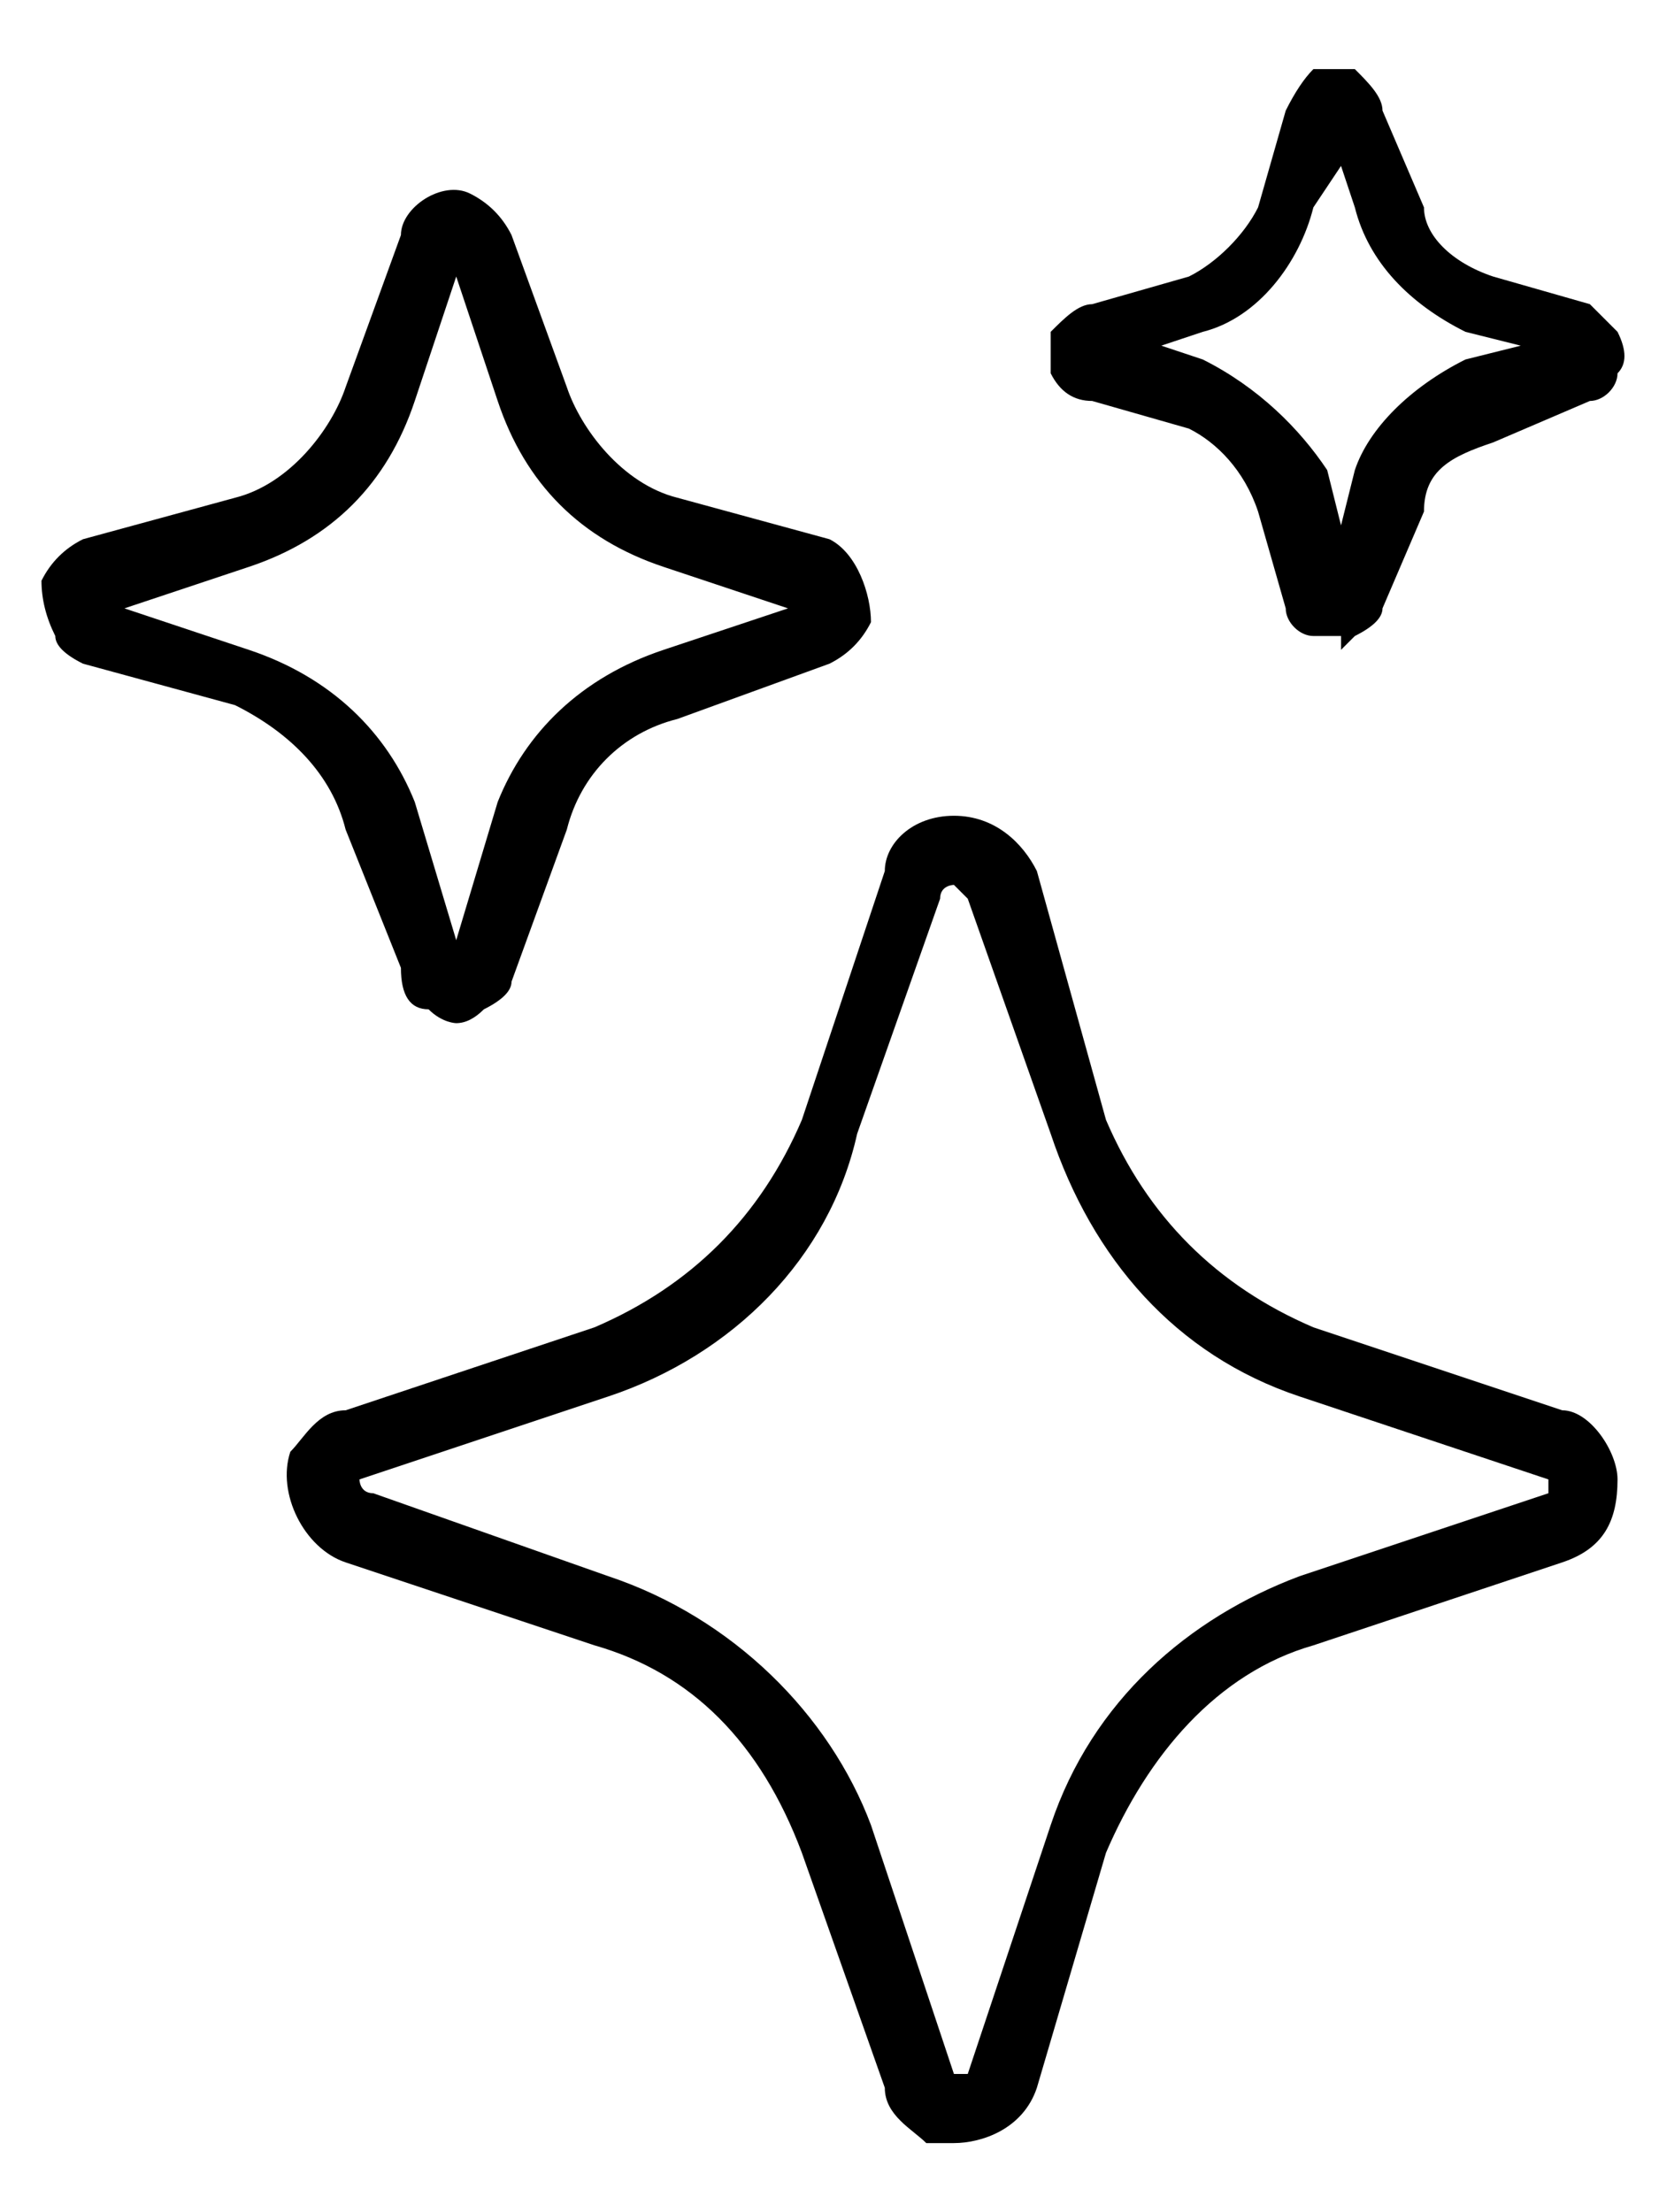
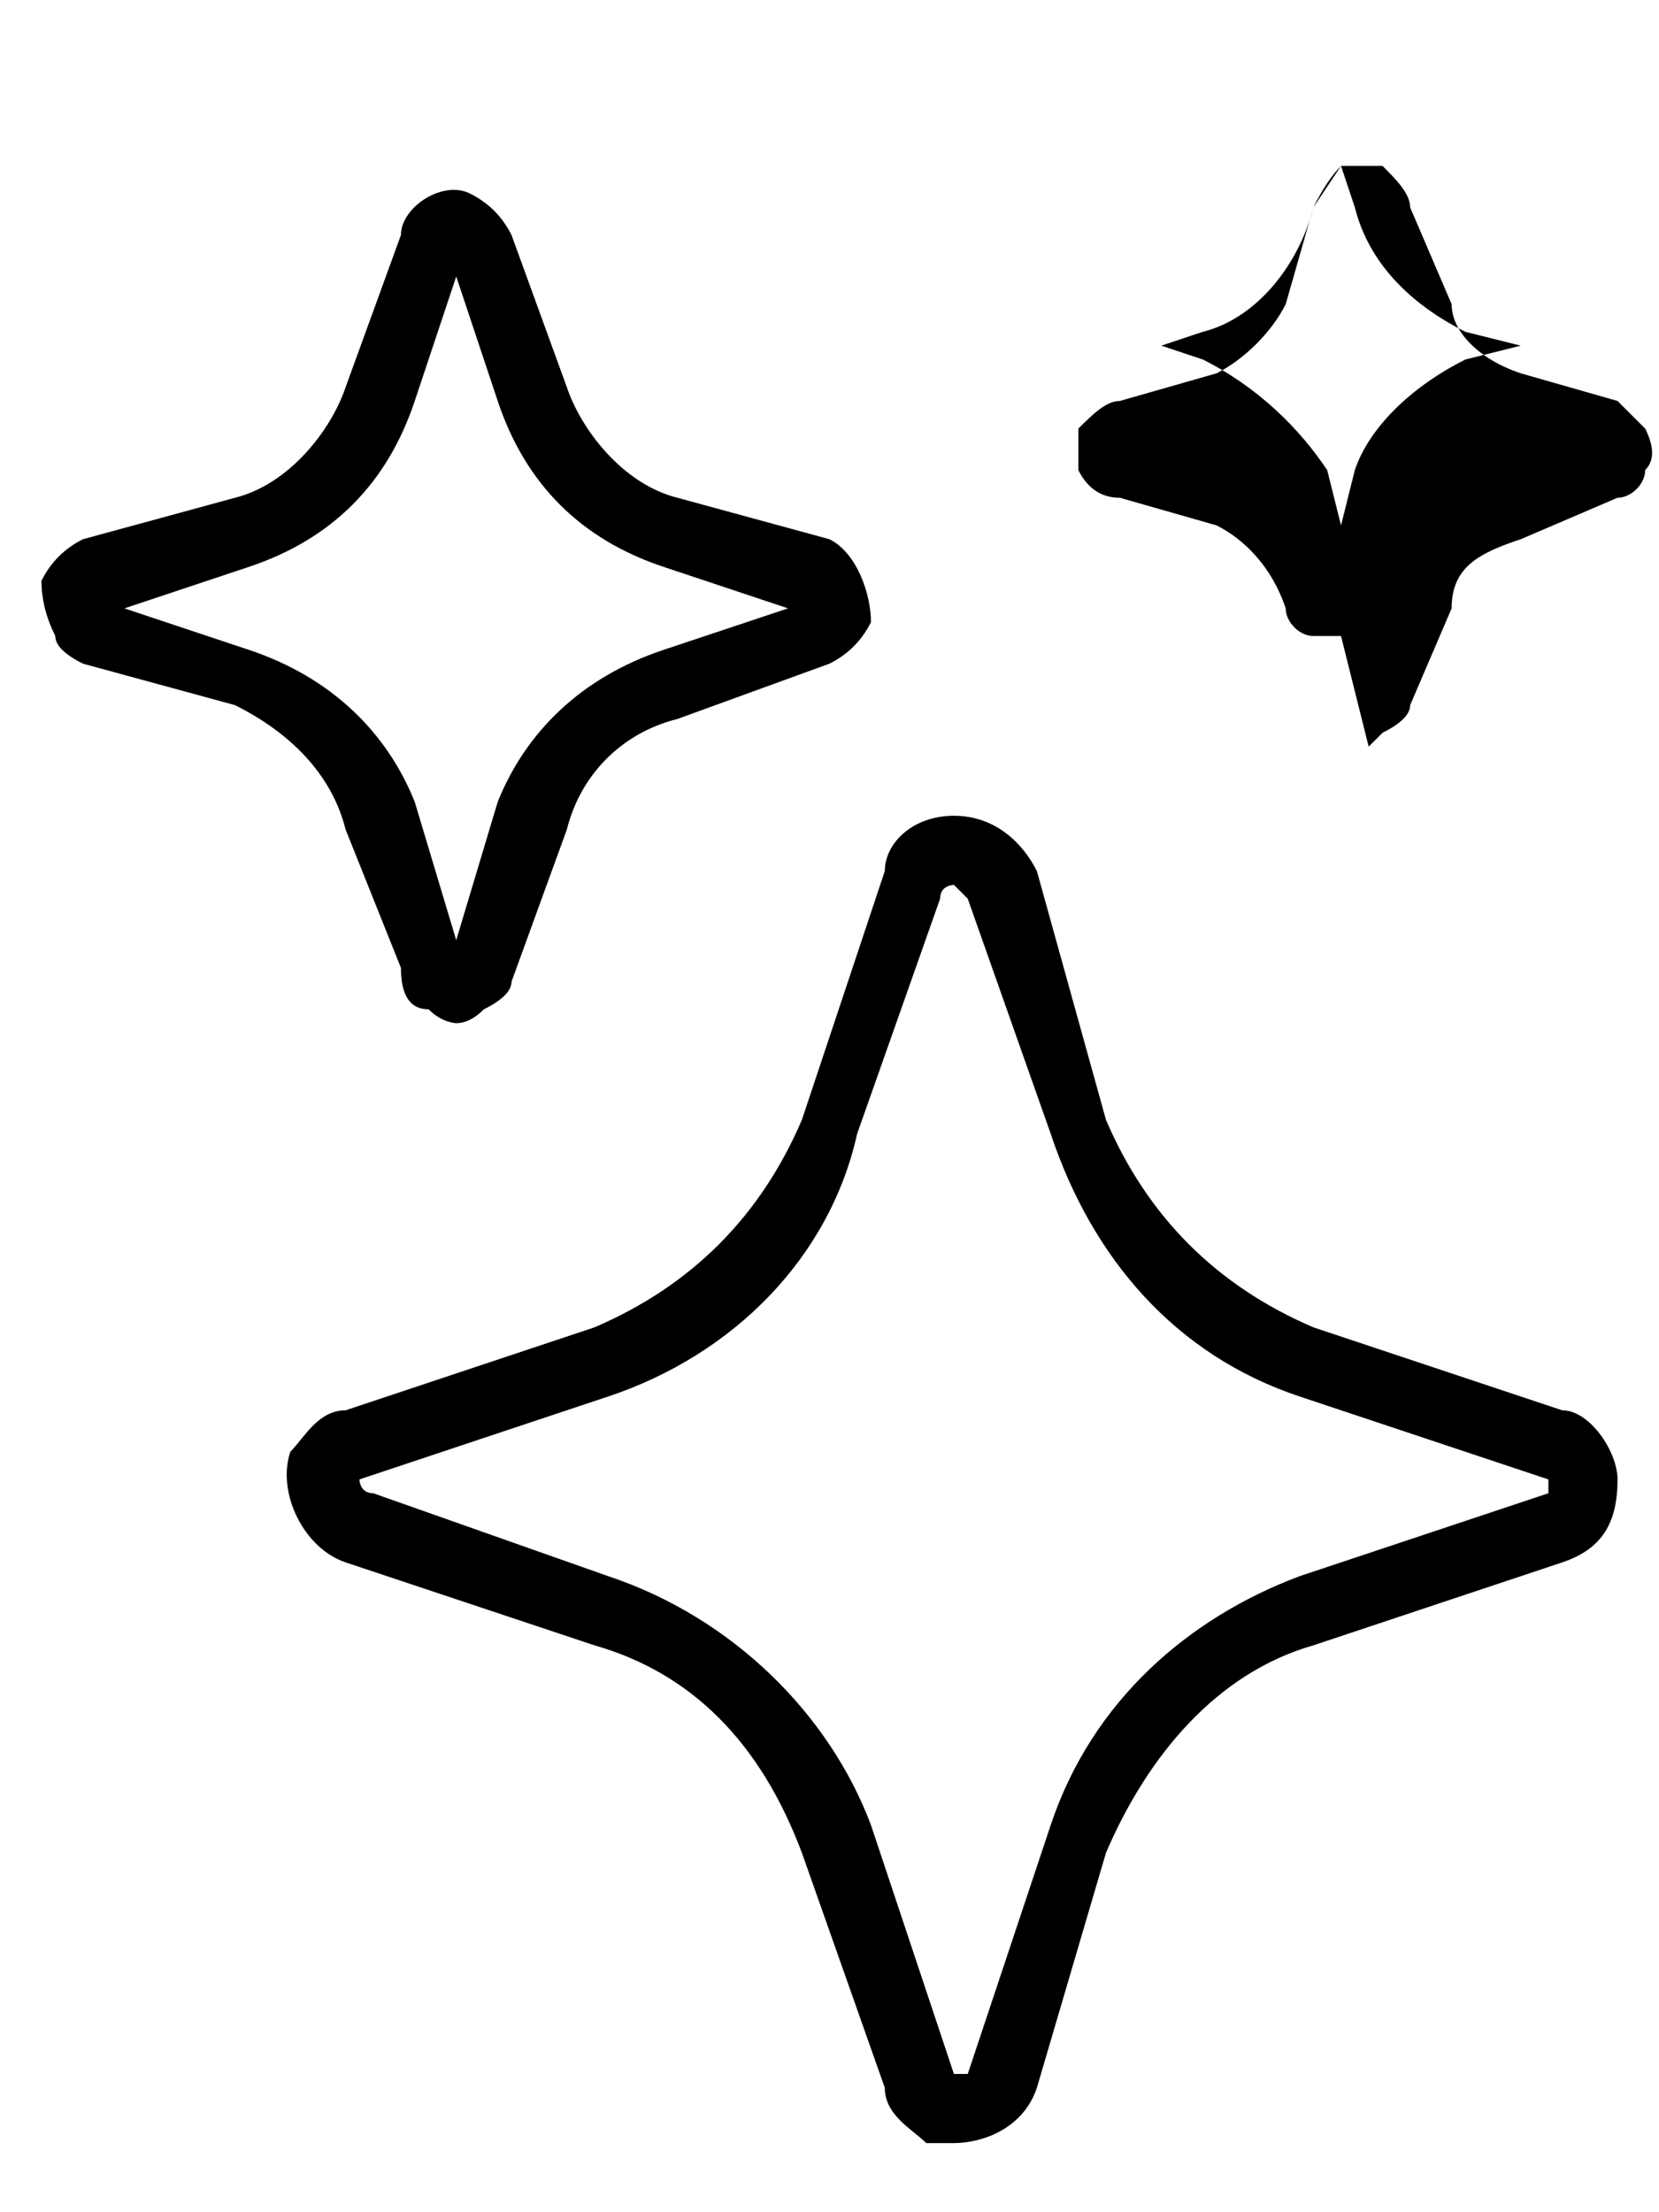
<svg xmlns="http://www.w3.org/2000/svg" version="1.2" viewBox="0 0 12 16" width="12" height="16">
  <title>AI</title>
  <style>
		.s0 { fill: #000000 } 
	</style>
-   <path class="s0" d="m6.9 15.5q-0.1 0-0.2 0c-0.1-0.1-0.3-0.2-0.3-0.4l-0.6-1.7c-0.3-0.8-0.8-1.3-1.5-1.5l-1.8-0.6c-0.3-0.1-0.5-0.5-0.4-0.8 0.1-0.1 0.2-0.3 0.4-0.3l1.8-0.6c0.7-0.3 1.2-0.8 1.5-1.5l0.6-1.8c0-0.2 0.2-0.4 0.5-0.4 0.3 0 0.5 0.2 0.6 0.4l0.5 1.8c0.3 0.7 0.8 1.2 1.5 1.5l1.8 0.6c0.2 0 0.4 0.3 0.4 0.5 0 0.3-0.1 0.5-0.4 0.6l-1.8 0.6c-0.7 0.2-1.2 0.8-1.5 1.5l-0.5 1.7c-0.1 0.3-0.4 0.4-0.6 0.4zm0-9.1c0 0-0.1 0-0.1 0.1l-0.6 1.7c-0.2 0.9-0.9 1.6-1.8 1.9l-1.8 0.6c0 0 0 0.1 0.1 0.1l1.7 0.6c0.9 0.3 1.6 1 1.9 1.8l0.6 1.8c0 0 0.1 0 0.1 0l0.6-1.8c0.3-0.9 1-1.5 1.8-1.8l1.8-0.6c0 0 0-0.1 0-0.1 0 0 0 0 0 0l-1.8-0.6c-0.9-0.3-1.5-1-1.8-1.9l-0.6-1.7c0 0-0.1-0.1-0.1-0.1zm-3.6 1c0 0-0.1 0-0.2-0.1q-0.2 0-0.2-0.3l-0.4-1c-0.1-0.4-0.4-0.7-0.8-0.9l-1.1-0.3q-0.2-0.1-0.2-0.2-0.1-0.2-0.1-0.4 0.1-0.2 0.3-0.3l1.1-0.3c0.4-0.1 0.7-0.5 0.8-0.8l0.4-1.1c0-0.2 0.3-0.4 0.5-0.3q0.2 0.1 0.3 0.3l0.4 1.1c0.1 0.3 0.4 0.7 0.8 0.8l1.1 0.3c0.2 0.1 0.3 0.4 0.3 0.6q-0.1 0.2-0.3 0.3l-1.1 0.4c-0.4 0.1-0.7 0.4-0.8 0.8l-0.4 1.1q0 0.1-0.2 0.2-0.1 0.1-0.2 0.1zm-2.4-3l0.9 0.3c0.6 0.2 1 0.6 1.2 1.1l0.3 1 0.3-1c0.2-0.5 0.6-0.9 1.2-1.1l0.9-0.3-0.9-0.3c-0.6-0.2-1-0.6-1.2-1.2l-0.3-0.9-0.3 0.9c-0.2 0.6-0.6 1-1.2 1.2l-0.9 0.3zm4.9 0zm3.9 0.2q-0.1 0-0.2 0c-0.1 0-0.2-0.1-0.2-0.2l-0.2-0.7c-0.1-0.3-0.3-0.5-0.5-0.6l-0.7-0.2q-0.2 0-0.3-0.2 0-0.1 0-0.3c0.1-0.1 0.2-0.2 0.3-0.2l0.7-0.2c0.2-0.1 0.4-0.3 0.5-0.5l0.2-0.7q0.1-0.2 0.2-0.3 0.2 0 0.3 0c0.1 0.1 0.2 0.2 0.2 0.3l0.3 0.7c0 0.2 0.2 0.4 0.5 0.5l0.7 0.2q0.1 0.1 0.2 0.2 0.1 0.2 0 0.3c0 0.1-0.1 0.2-0.2 0.2l-0.7 0.3c-0.3 0.1-0.5 0.2-0.5 0.5l-0.3 0.7q0 0.1-0.2 0.2 0 0-0.1 0.1zm-0.1-0.5q0 0 0 0zm0.2 0zm-1.4-1.6l0.3 0.1c0.4 0.2 0.7 0.5 0.9 0.8l0.1 0.4 0.1-0.4c0.1-0.3 0.4-0.6 0.8-0.8l0.4-0.1-0.4-0.1c-0.4-0.2-0.7-0.5-0.8-0.9l-0.1-0.3-0.2 0.3c-0.1 0.4-0.4 0.8-0.8 0.9l-0.3 0.1zm2.9 0.1zm-3.3 0q0 0 0 0zm3.3-0.2zm-3.3 0zm1.5-1.6q0 0 0 0.1z" />
+   <path class="s0" d="m6.9 15.5q-0.1 0-0.2 0c-0.1-0.1-0.3-0.2-0.3-0.4l-0.6-1.7c-0.3-0.8-0.8-1.3-1.5-1.5l-1.8-0.6c-0.3-0.1-0.5-0.5-0.4-0.8 0.1-0.1 0.2-0.3 0.4-0.3l1.8-0.6c0.7-0.3 1.2-0.8 1.5-1.5l0.6-1.8c0-0.2 0.2-0.4 0.5-0.4 0.3 0 0.5 0.2 0.6 0.4l0.5 1.8c0.3 0.7 0.8 1.2 1.5 1.5l1.8 0.6c0.2 0 0.4 0.3 0.4 0.5 0 0.3-0.1 0.5-0.4 0.6l-1.8 0.6c-0.7 0.2-1.2 0.8-1.5 1.5l-0.5 1.7c-0.1 0.3-0.4 0.4-0.6 0.4zm0-9.1c0 0-0.1 0-0.1 0.1l-0.6 1.7c-0.2 0.9-0.9 1.6-1.8 1.9l-1.8 0.6c0 0 0 0.1 0.1 0.1l1.7 0.6c0.9 0.3 1.6 1 1.9 1.8l0.6 1.8c0 0 0.1 0 0.1 0l0.6-1.8c0.3-0.9 1-1.5 1.8-1.8l1.8-0.6c0 0 0-0.1 0-0.1 0 0 0 0 0 0l-1.8-0.6c-0.9-0.3-1.5-1-1.8-1.9l-0.6-1.7c0 0-0.1-0.1-0.1-0.1zm-3.6 1c0 0-0.1 0-0.2-0.1q-0.2 0-0.2-0.3l-0.4-1c-0.1-0.4-0.4-0.7-0.8-0.9l-1.1-0.3q-0.2-0.1-0.2-0.2-0.1-0.2-0.1-0.4 0.1-0.2 0.3-0.3l1.1-0.3c0.4-0.1 0.7-0.5 0.8-0.8l0.4-1.1c0-0.2 0.3-0.4 0.5-0.3q0.2 0.1 0.3 0.3l0.4 1.1c0.1 0.3 0.4 0.7 0.8 0.8l1.1 0.3c0.2 0.1 0.3 0.4 0.3 0.6q-0.1 0.2-0.3 0.3l-1.1 0.4c-0.4 0.1-0.7 0.4-0.8 0.8l-0.4 1.1q0 0.1-0.2 0.2-0.1 0.1-0.2 0.1zm-2.4-3l0.9 0.3c0.6 0.2 1 0.6 1.2 1.1l0.3 1 0.3-1c0.2-0.5 0.6-0.9 1.2-1.1l0.9-0.3-0.9-0.3c-0.6-0.2-1-0.6-1.2-1.2l-0.3-0.9-0.3 0.9c-0.2 0.6-0.6 1-1.2 1.2l-0.9 0.3zm4.9 0zm3.9 0.2q-0.1 0-0.2 0c-0.1 0-0.2-0.1-0.2-0.2c-0.1-0.3-0.3-0.5-0.5-0.6l-0.7-0.2q-0.2 0-0.3-0.2 0-0.1 0-0.3c0.1-0.1 0.2-0.2 0.3-0.2l0.7-0.2c0.2-0.1 0.4-0.3 0.5-0.5l0.2-0.7q0.1-0.2 0.2-0.3 0.2 0 0.3 0c0.1 0.1 0.2 0.2 0.2 0.3l0.3 0.7c0 0.2 0.2 0.4 0.5 0.5l0.7 0.2q0.1 0.1 0.2 0.2 0.1 0.2 0 0.3c0 0.1-0.1 0.2-0.2 0.2l-0.7 0.3c-0.3 0.1-0.5 0.2-0.5 0.5l-0.3 0.7q0 0.1-0.2 0.2 0 0-0.1 0.1zm-0.1-0.5q0 0 0 0zm0.2 0zm-1.4-1.6l0.3 0.1c0.4 0.2 0.7 0.5 0.9 0.8l0.1 0.4 0.1-0.4c0.1-0.3 0.4-0.6 0.8-0.8l0.4-0.1-0.4-0.1c-0.4-0.2-0.7-0.5-0.8-0.9l-0.1-0.3-0.2 0.3c-0.1 0.4-0.4 0.8-0.8 0.9l-0.3 0.1zm2.9 0.1zm-3.3 0q0 0 0 0zm3.3-0.2zm-3.3 0zm1.5-1.6q0 0 0 0.1z" />
</svg>